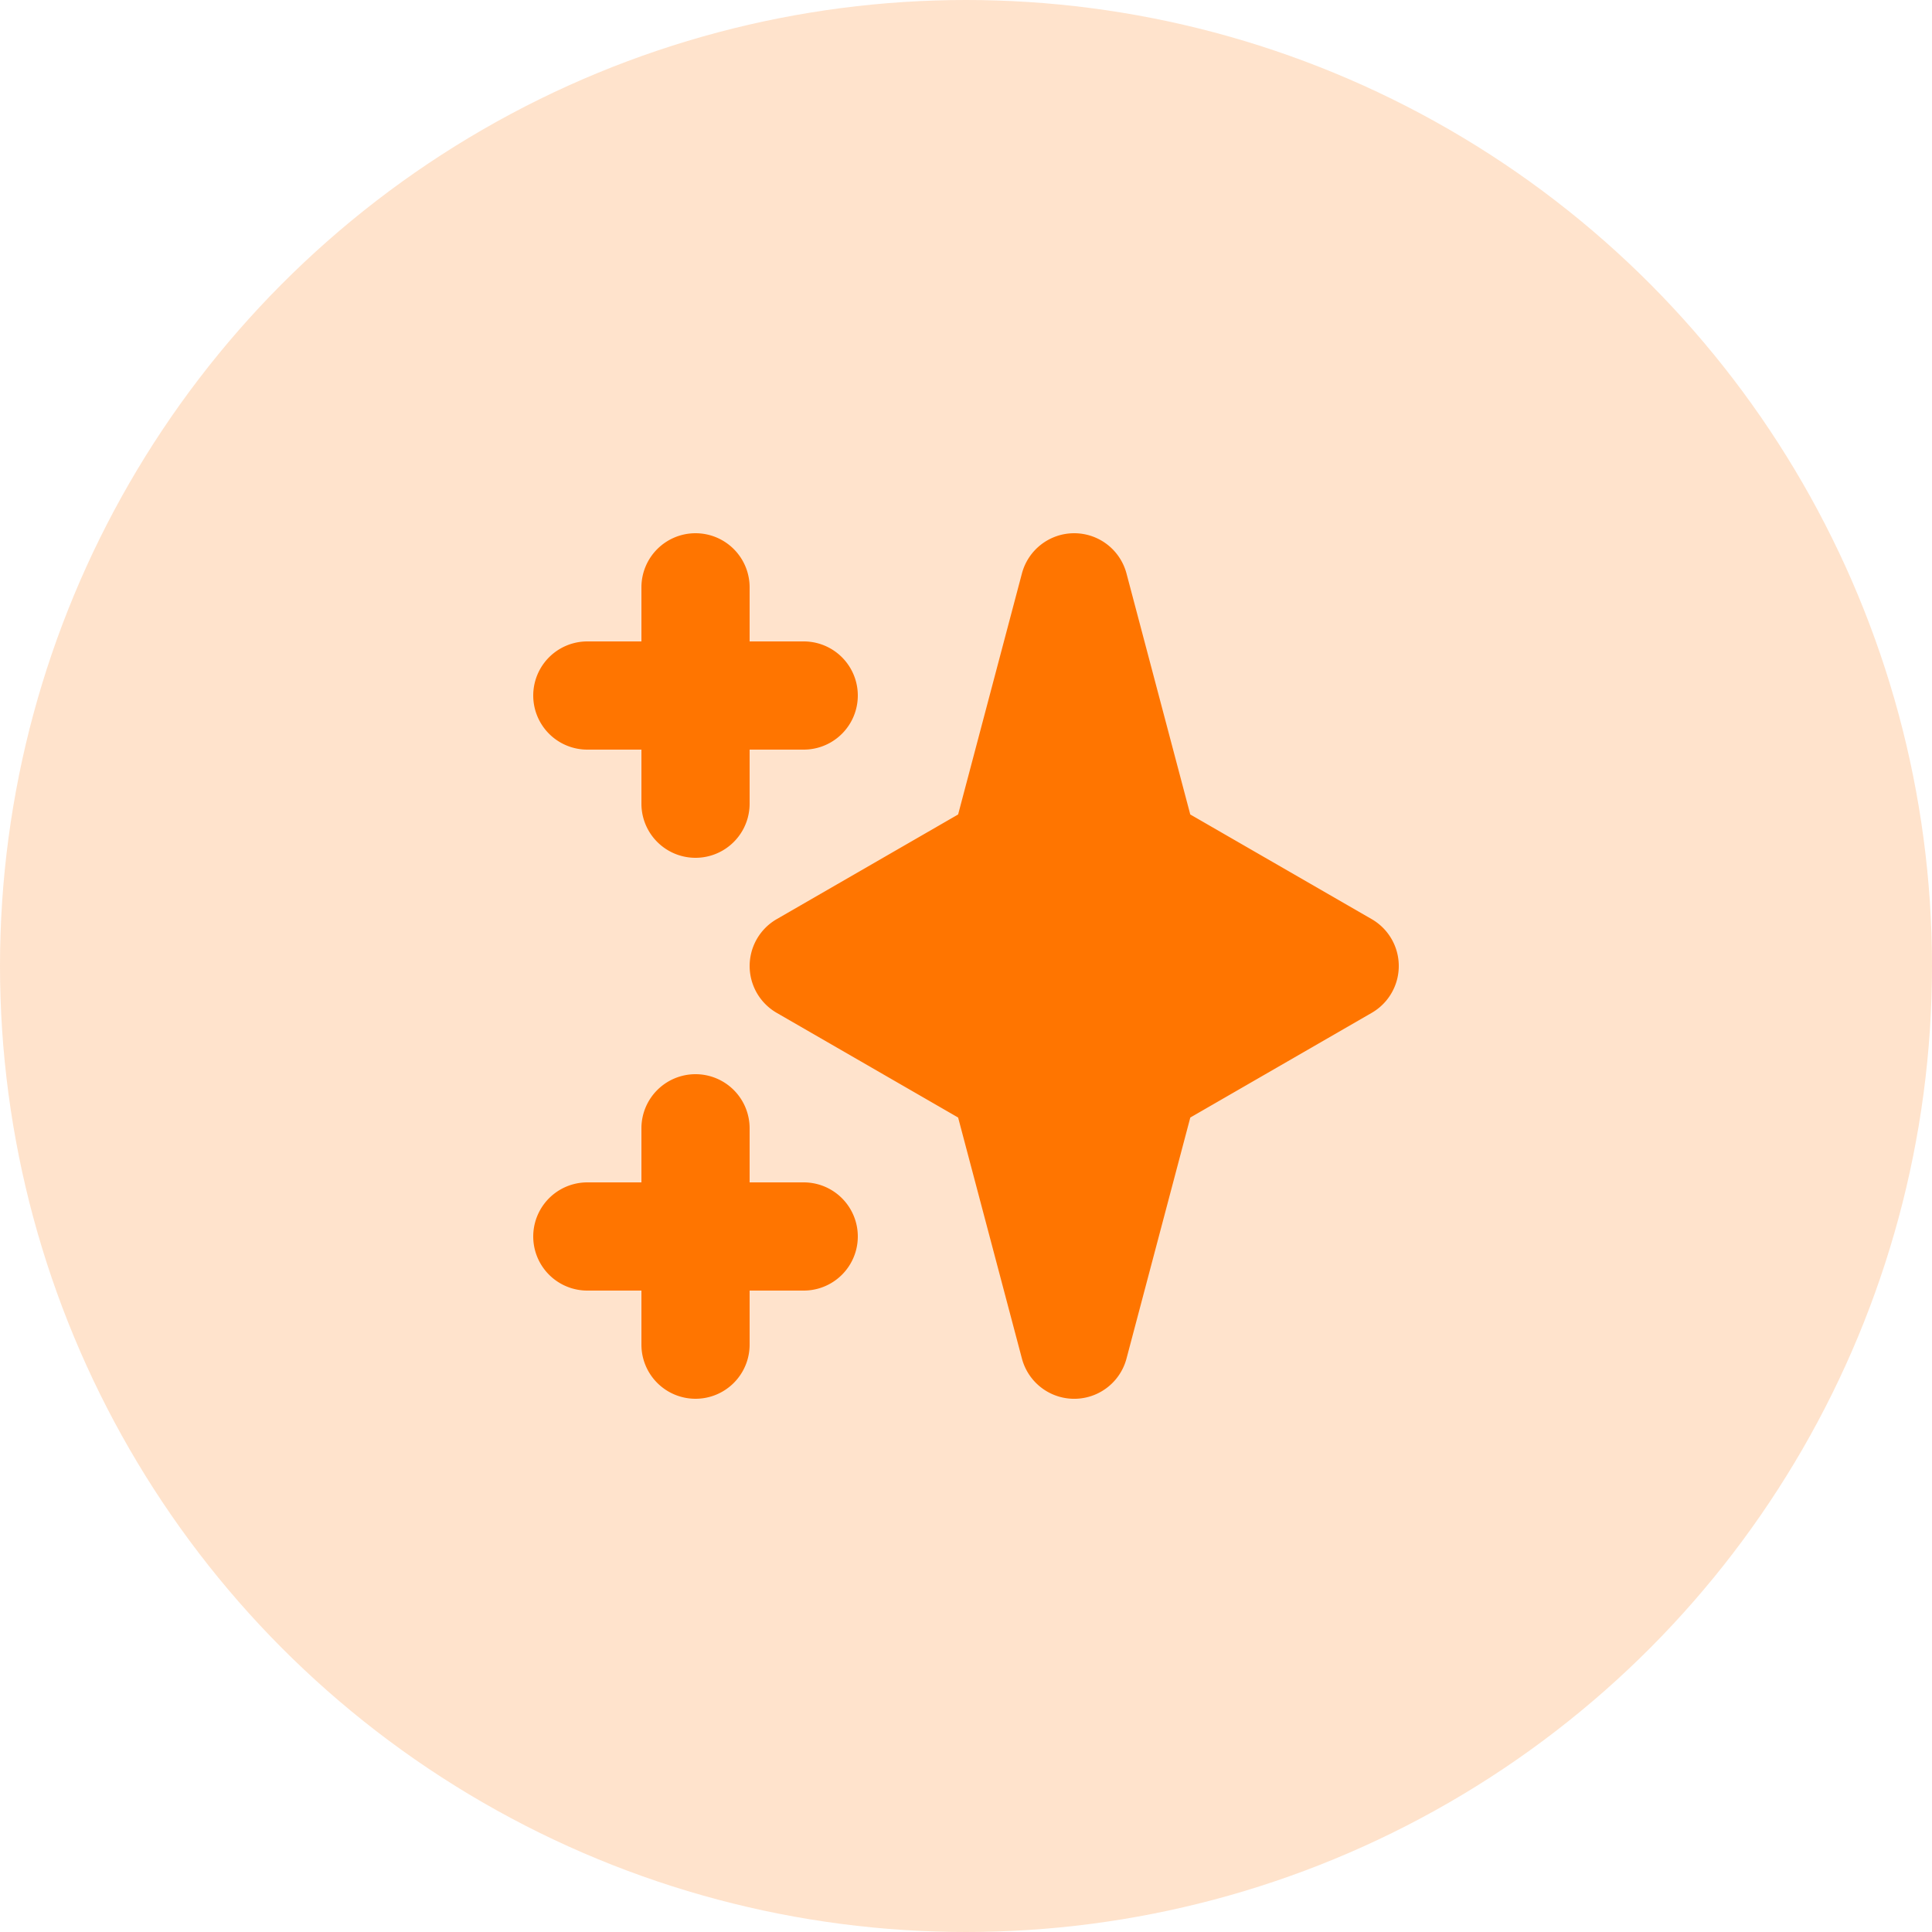
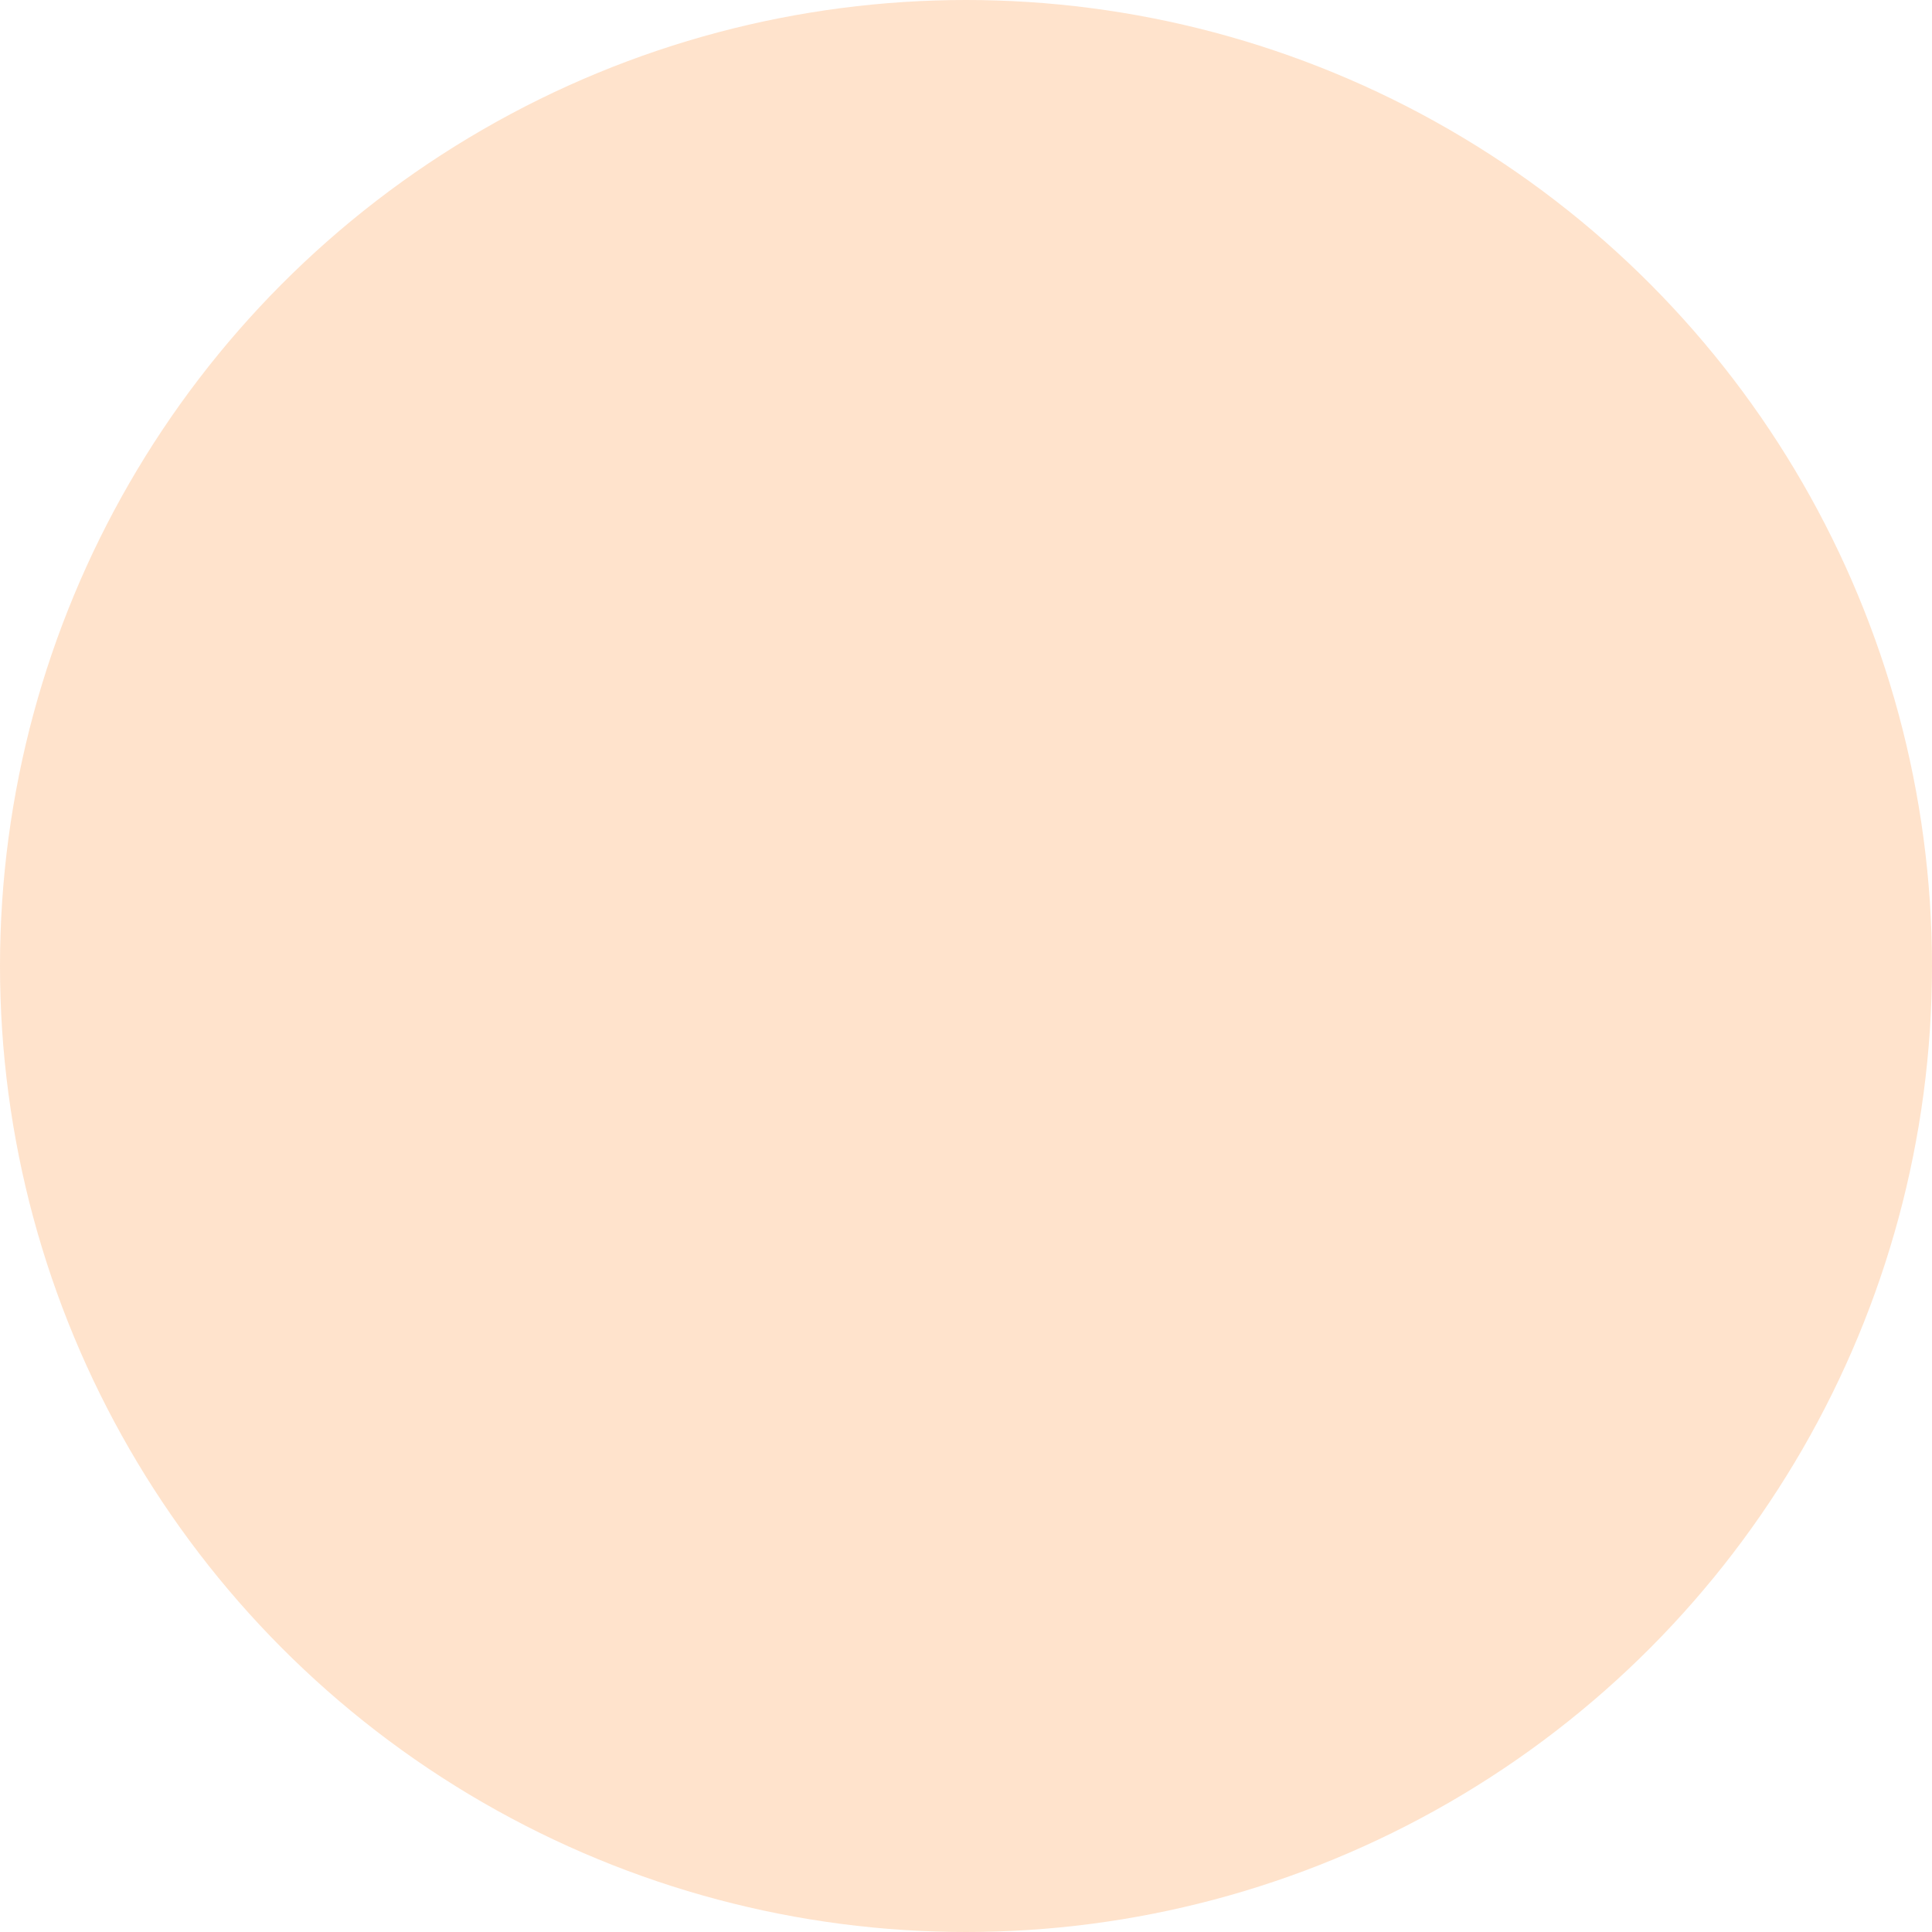
<svg xmlns="http://www.w3.org/2000/svg" width="100" height="100" fill="none">
  <circle cx="50" cy="50" r="50" fill="#FF7500" fill-opacity=".2" />
-   <path fill-rule="evenodd" clip-rule="evenodd" d="M36 27.6a2.8 2.8 0 012.8 2.8v2.8h2.8a2.8 2.8 0 110 5.6h-2.8v2.8a2.8 2.8 0 11-5.6 0v-2.8h-2.8a2.8 2.8 0 110-5.6h2.8v-2.8a2.8 2.8 0 012.8-2.8zm0 28a2.8 2.8 0 012.8 2.8v2.8h2.8a2.8 2.8 0 110 5.6h-2.8v2.8a2.8 2.8 0 11-5.6 0v-2.8h-2.8a2.8 2.8 0 110-5.6h2.8v-2.8a2.8 2.8 0 012.8-2.8zM55.6 27.6a2.8 2.8 0 012.707 2.083l3.301 12.474L71 47.575a2.8 2.8 0 010 4.85l-9.39 5.418-3.302 12.474a2.8 2.8 0 01-5.414 0l-3.302-12.474-9.39-5.418a2.8 2.8 0 010-4.85l9.39-5.418 3.302-12.473A2.8 2.8 0 0155.6 27.6z" fill="#FF7500" />
</svg>